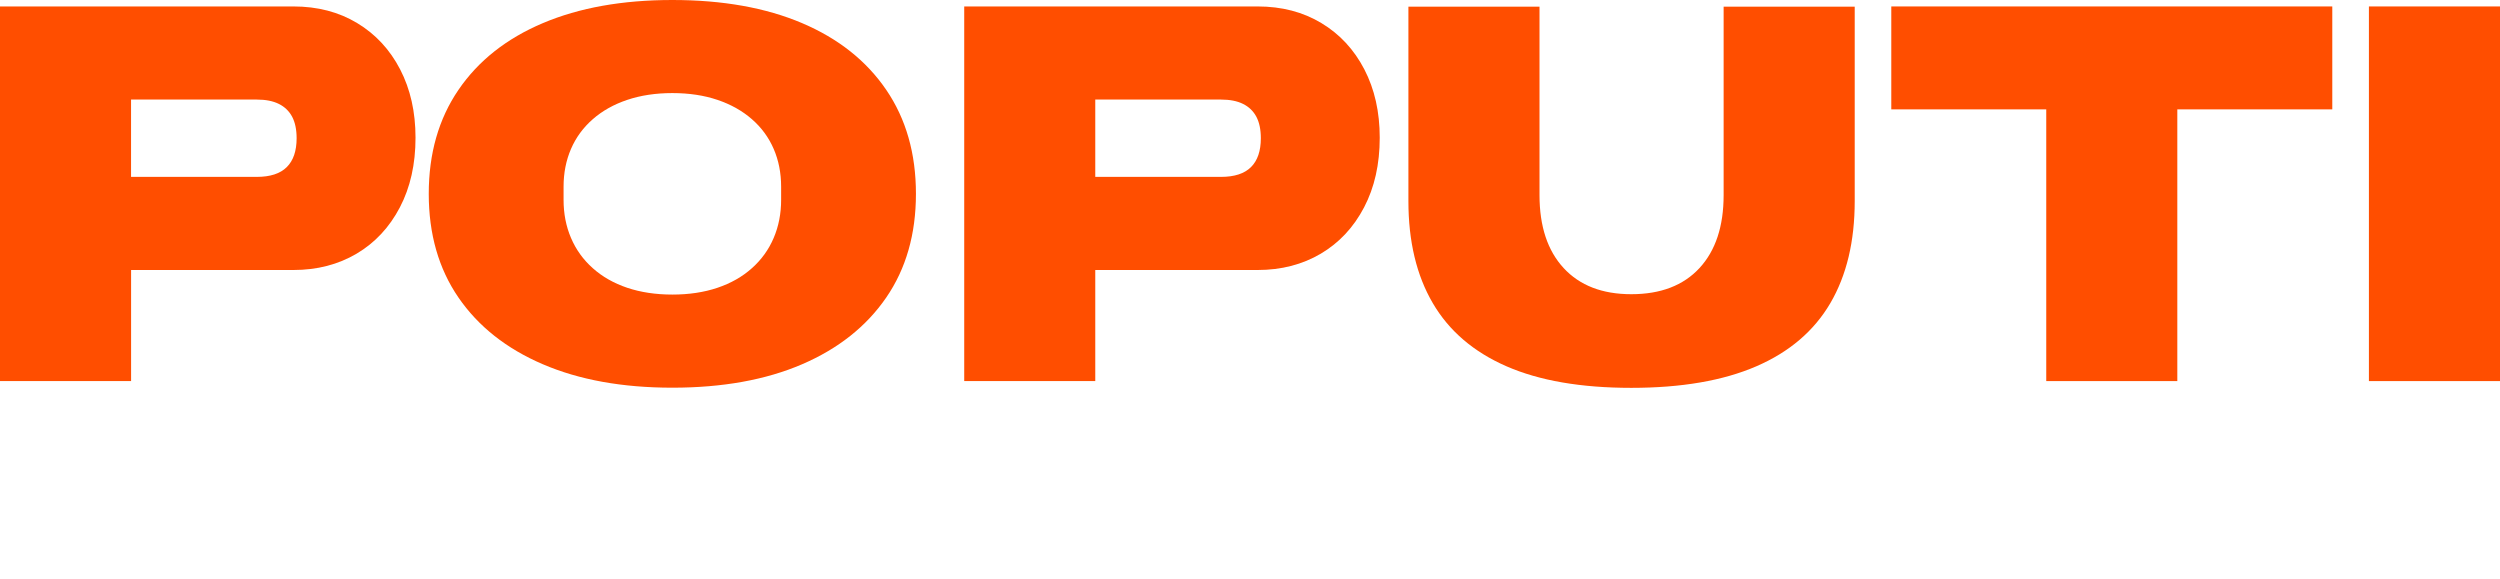
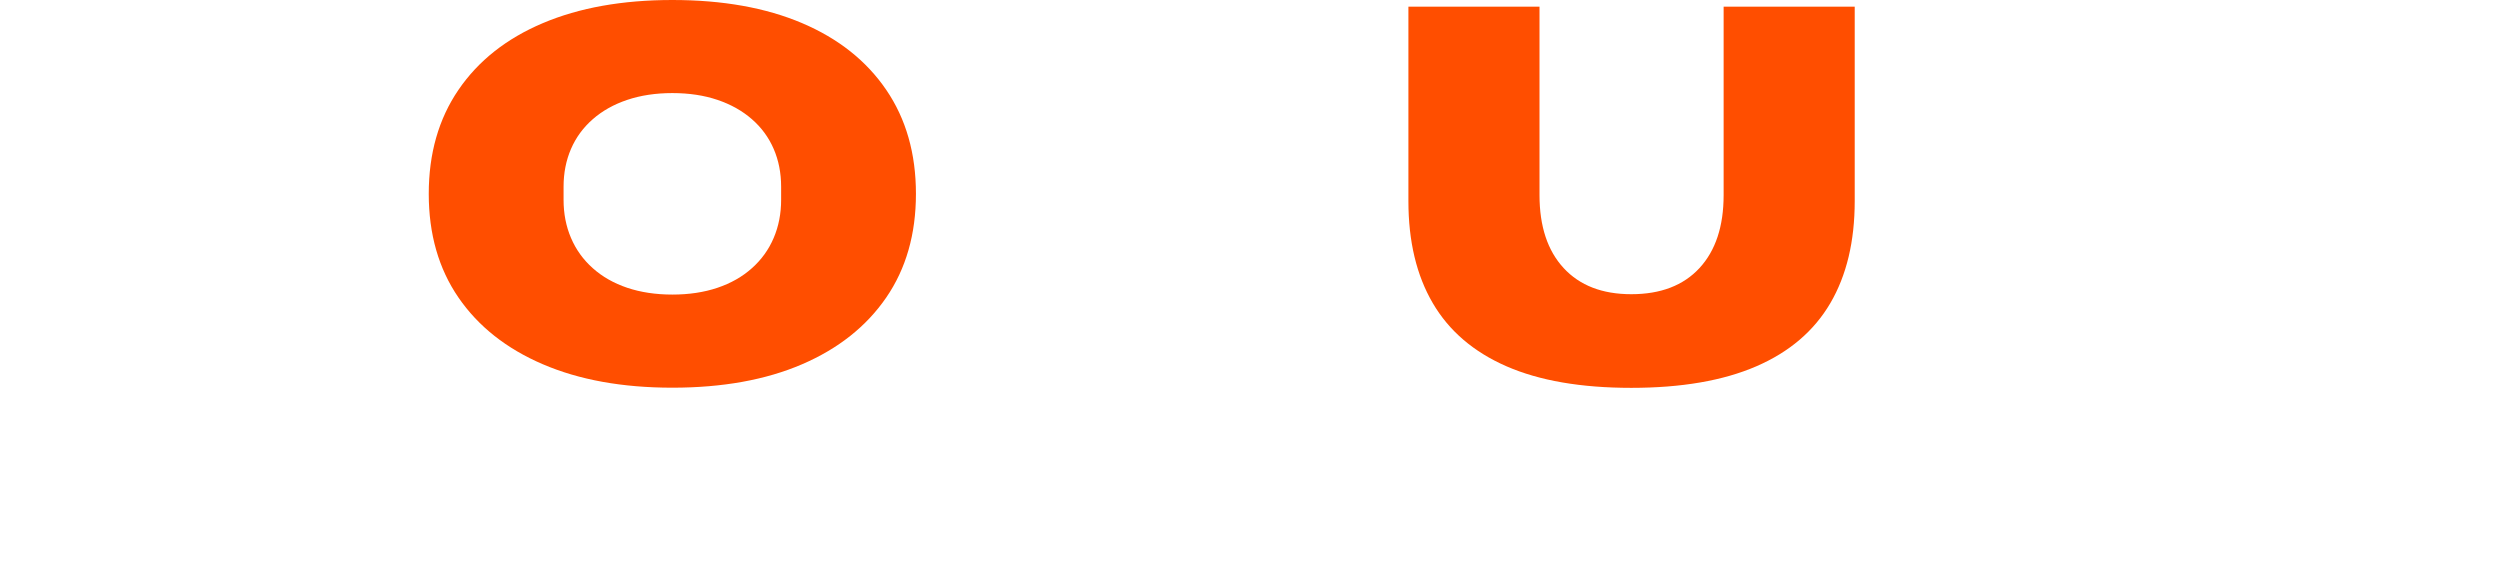
<svg xmlns="http://www.w3.org/2000/svg" width="259" height="60" viewBox="0 0 259 60" fill="none">
-   <path d="M0 39.481V0.668H30.403C32.896 0.668 35.096 1.242 36.999 2.388C38.906 3.535 40.389 5.136 41.453 7.184C42.516 9.236 43.048 11.592 43.048 14.265C43.048 17.012 42.508 19.416 41.426 21.484C40.343 23.552 38.852 25.149 36.945 26.28C35.038 27.406 32.857 27.972 30.403 27.972H13.581V39.481H0ZM13.577 18.325H26.608C27.999 18.325 29.035 17.985 29.713 17.309C30.391 16.633 30.73 15.636 30.73 14.32C30.73 13.419 30.572 12.675 30.264 12.09C29.952 11.509 29.494 11.066 28.889 10.766C28.284 10.465 27.521 10.315 26.608 10.315H13.577V18.325Z" fill="#FF4E00" />
  <path d="M69.655 40.165C64.489 40.165 60.015 39.358 56.24 37.737C52.464 36.12 49.551 33.815 47.498 30.826C45.444 27.837 44.419 24.255 44.419 20.08C44.419 15.905 45.444 12.316 47.498 9.307C49.551 6.298 52.464 3.993 56.24 2.396C60.015 0.799 64.485 0 69.655 0C74.86 0 79.341 0.799 83.098 2.396C86.854 3.993 89.759 6.298 91.813 9.307C93.867 12.316 94.891 15.909 94.891 20.08C94.891 24.255 93.867 27.837 91.813 30.826C89.759 33.815 86.854 36.12 83.098 37.737C79.341 39.354 74.86 40.165 69.655 40.165ZM69.655 30.518C71.377 30.518 72.934 30.285 74.329 29.814C75.72 29.344 76.914 28.668 77.9 27.782C78.891 26.9 79.642 25.857 80.154 24.651C80.667 23.449 80.925 22.132 80.925 20.701V19.349C80.925 17.922 80.667 16.613 80.154 15.427C79.642 14.241 78.891 13.217 77.9 12.351C76.91 11.485 75.72 10.817 74.329 10.347C72.934 9.876 71.377 9.643 69.655 9.643C67.933 9.643 66.376 9.88 64.982 10.347C63.587 10.817 62.397 11.485 61.41 12.351C60.42 13.217 59.669 14.241 59.156 15.427C58.644 16.613 58.386 17.918 58.386 19.349V20.701C58.386 22.132 58.64 23.449 59.156 24.651C59.669 25.857 60.42 26.9 61.41 27.782C62.4 28.668 63.591 29.344 64.982 29.814C66.373 30.281 67.933 30.518 69.655 30.518Z" fill="#FF4E00" />
-   <path d="M99.893 39.481V0.668H130.295C132.788 0.668 134.988 1.242 136.892 2.388C138.799 3.535 140.282 5.136 141.345 7.184C142.409 9.236 142.94 11.592 142.94 14.265C142.94 17.012 142.401 19.416 141.318 21.484C140.236 23.552 138.745 25.149 136.838 26.28C134.93 27.406 132.75 27.972 130.295 27.972H113.47V39.481H99.893ZM113.47 18.325H126.5C127.891 18.325 128.928 17.985 129.606 17.309C130.284 16.633 130.623 15.636 130.623 14.32C130.623 13.419 130.465 12.675 130.157 12.09C129.845 11.509 129.386 11.066 128.781 10.766C128.176 10.465 127.413 10.315 126.5 10.315H113.47V18.325Z" fill="#FF4E00" />
  <path d="M168.998 40.181C163.792 40.181 159.485 39.437 156.079 37.951C152.669 36.464 150.122 34.286 148.439 31.408C146.751 28.529 145.911 25.003 145.911 20.832V0.692H159.493V20.211C159.493 23.445 160.325 25.963 161.993 27.77C163.661 29.577 165.996 30.479 169.001 30.479C172.041 30.479 174.399 29.577 176.068 27.77C177.736 25.963 178.568 23.445 178.568 20.211V0.692H192.149V20.832C192.149 25.007 191.306 28.533 189.622 31.408C187.934 34.286 185.38 36.468 181.951 37.951C178.518 39.437 174.203 40.181 168.998 40.181Z" fill="#FF4E00" />
-   <path d="M211.992 39.481V11.331H195.938V0.668H241.625V11.331H225.57V39.481H211.992Z" fill="#FF4E00" />
-   <path d="M245.419 39.481V0.668H259V39.481H245.419Z" fill="#FF4E00" />
</svg>